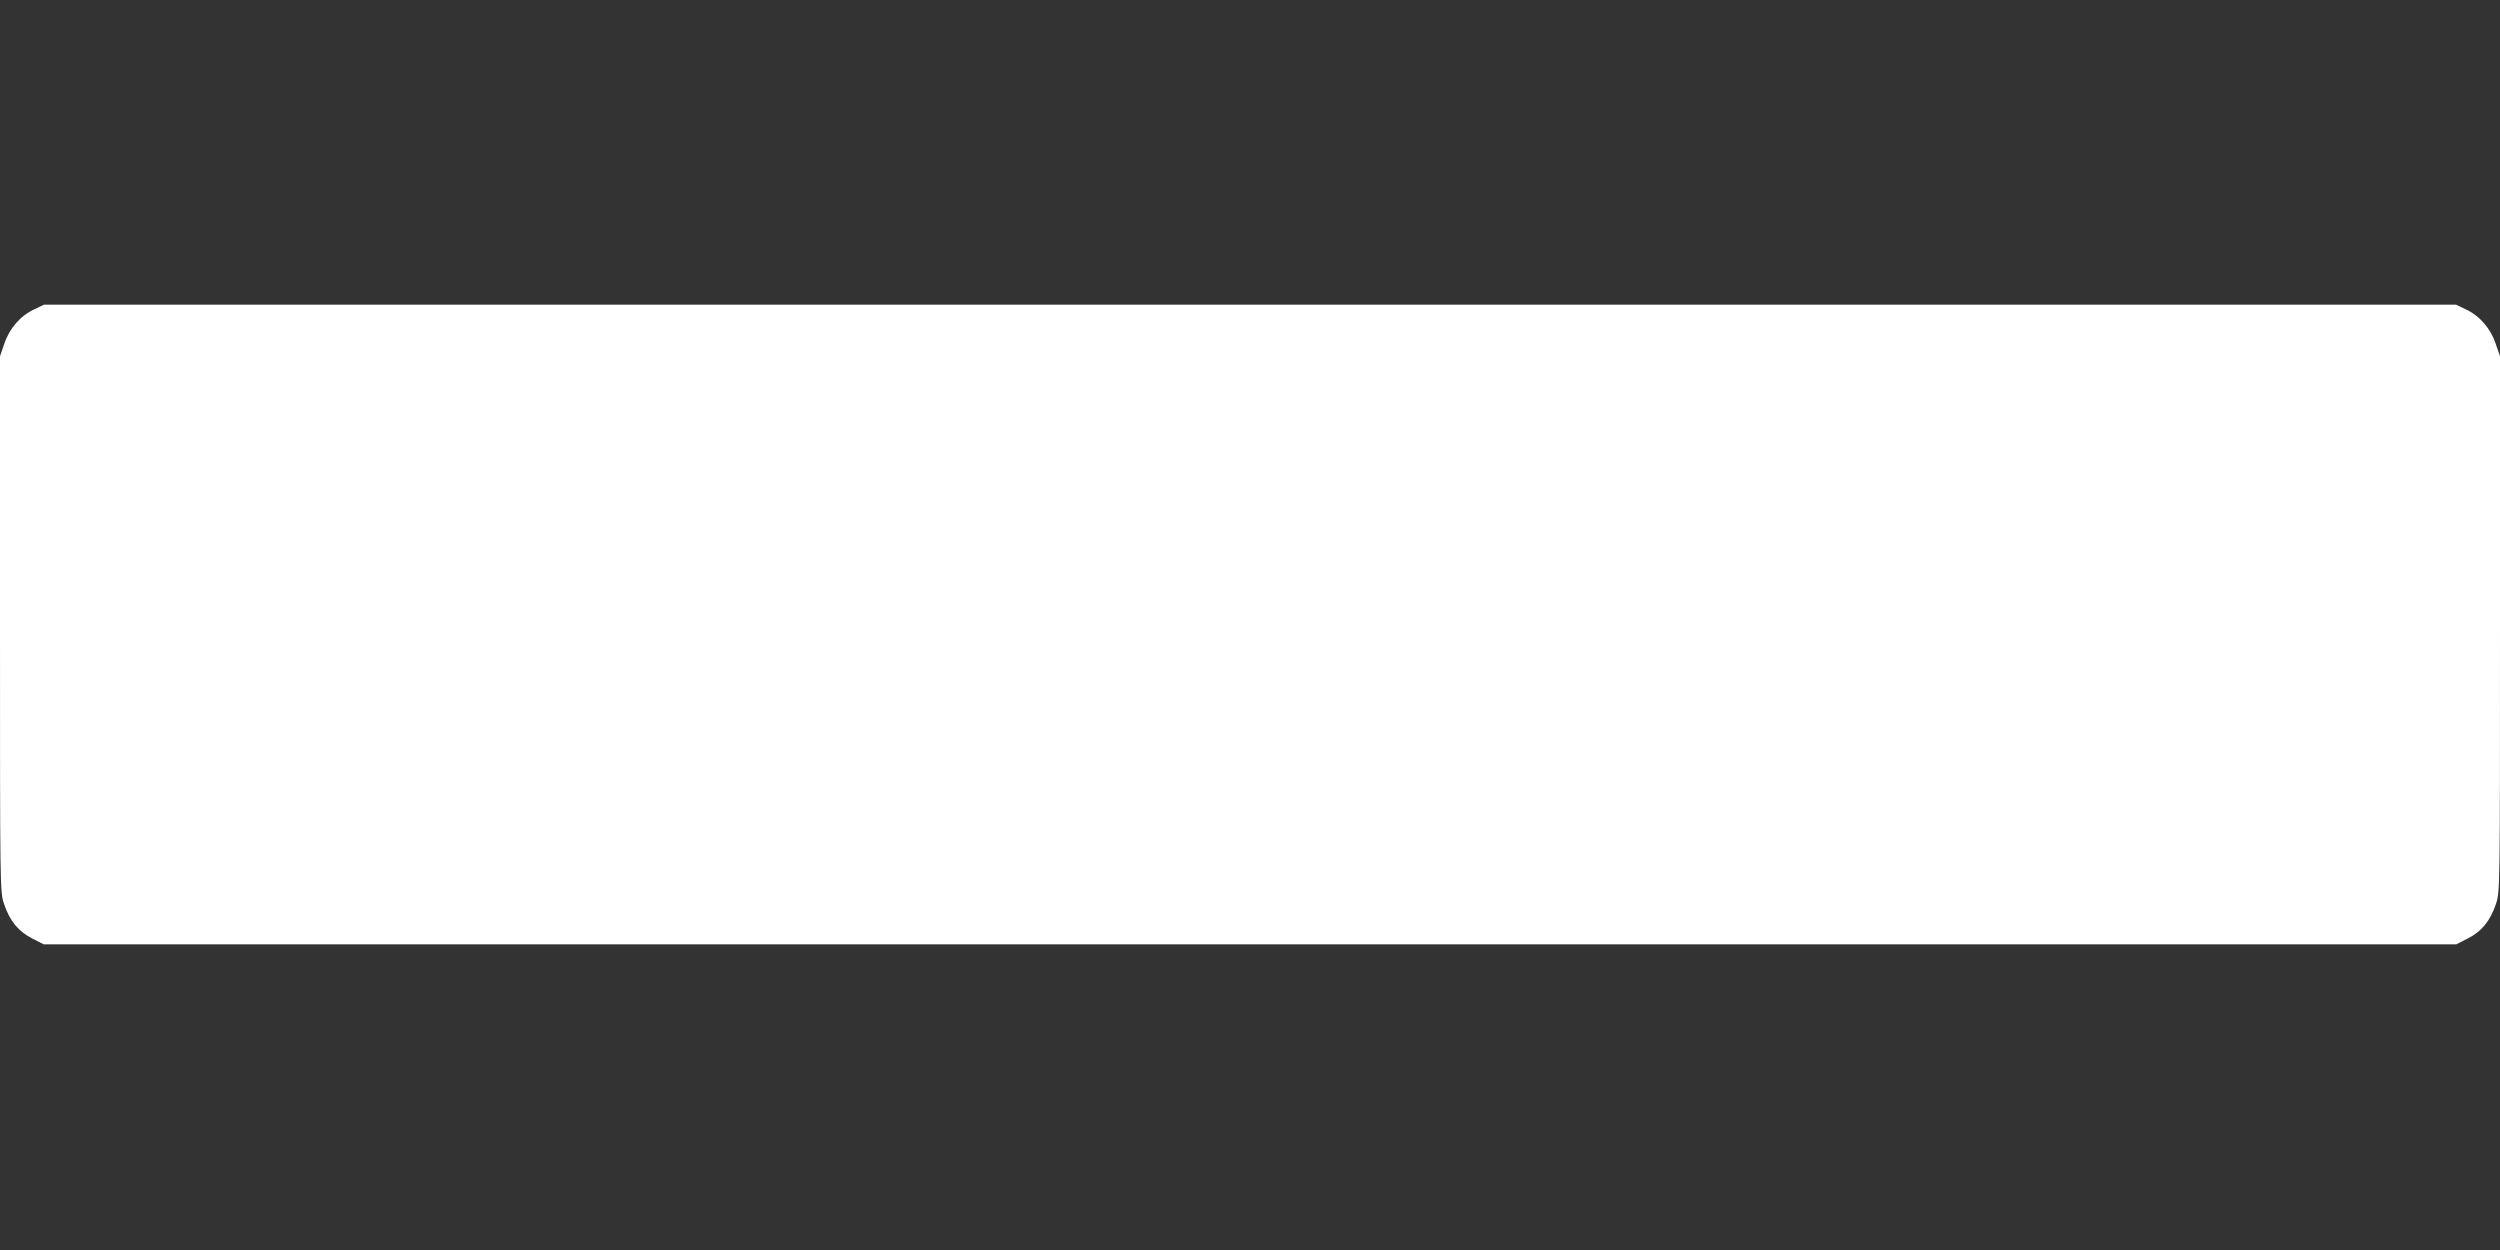
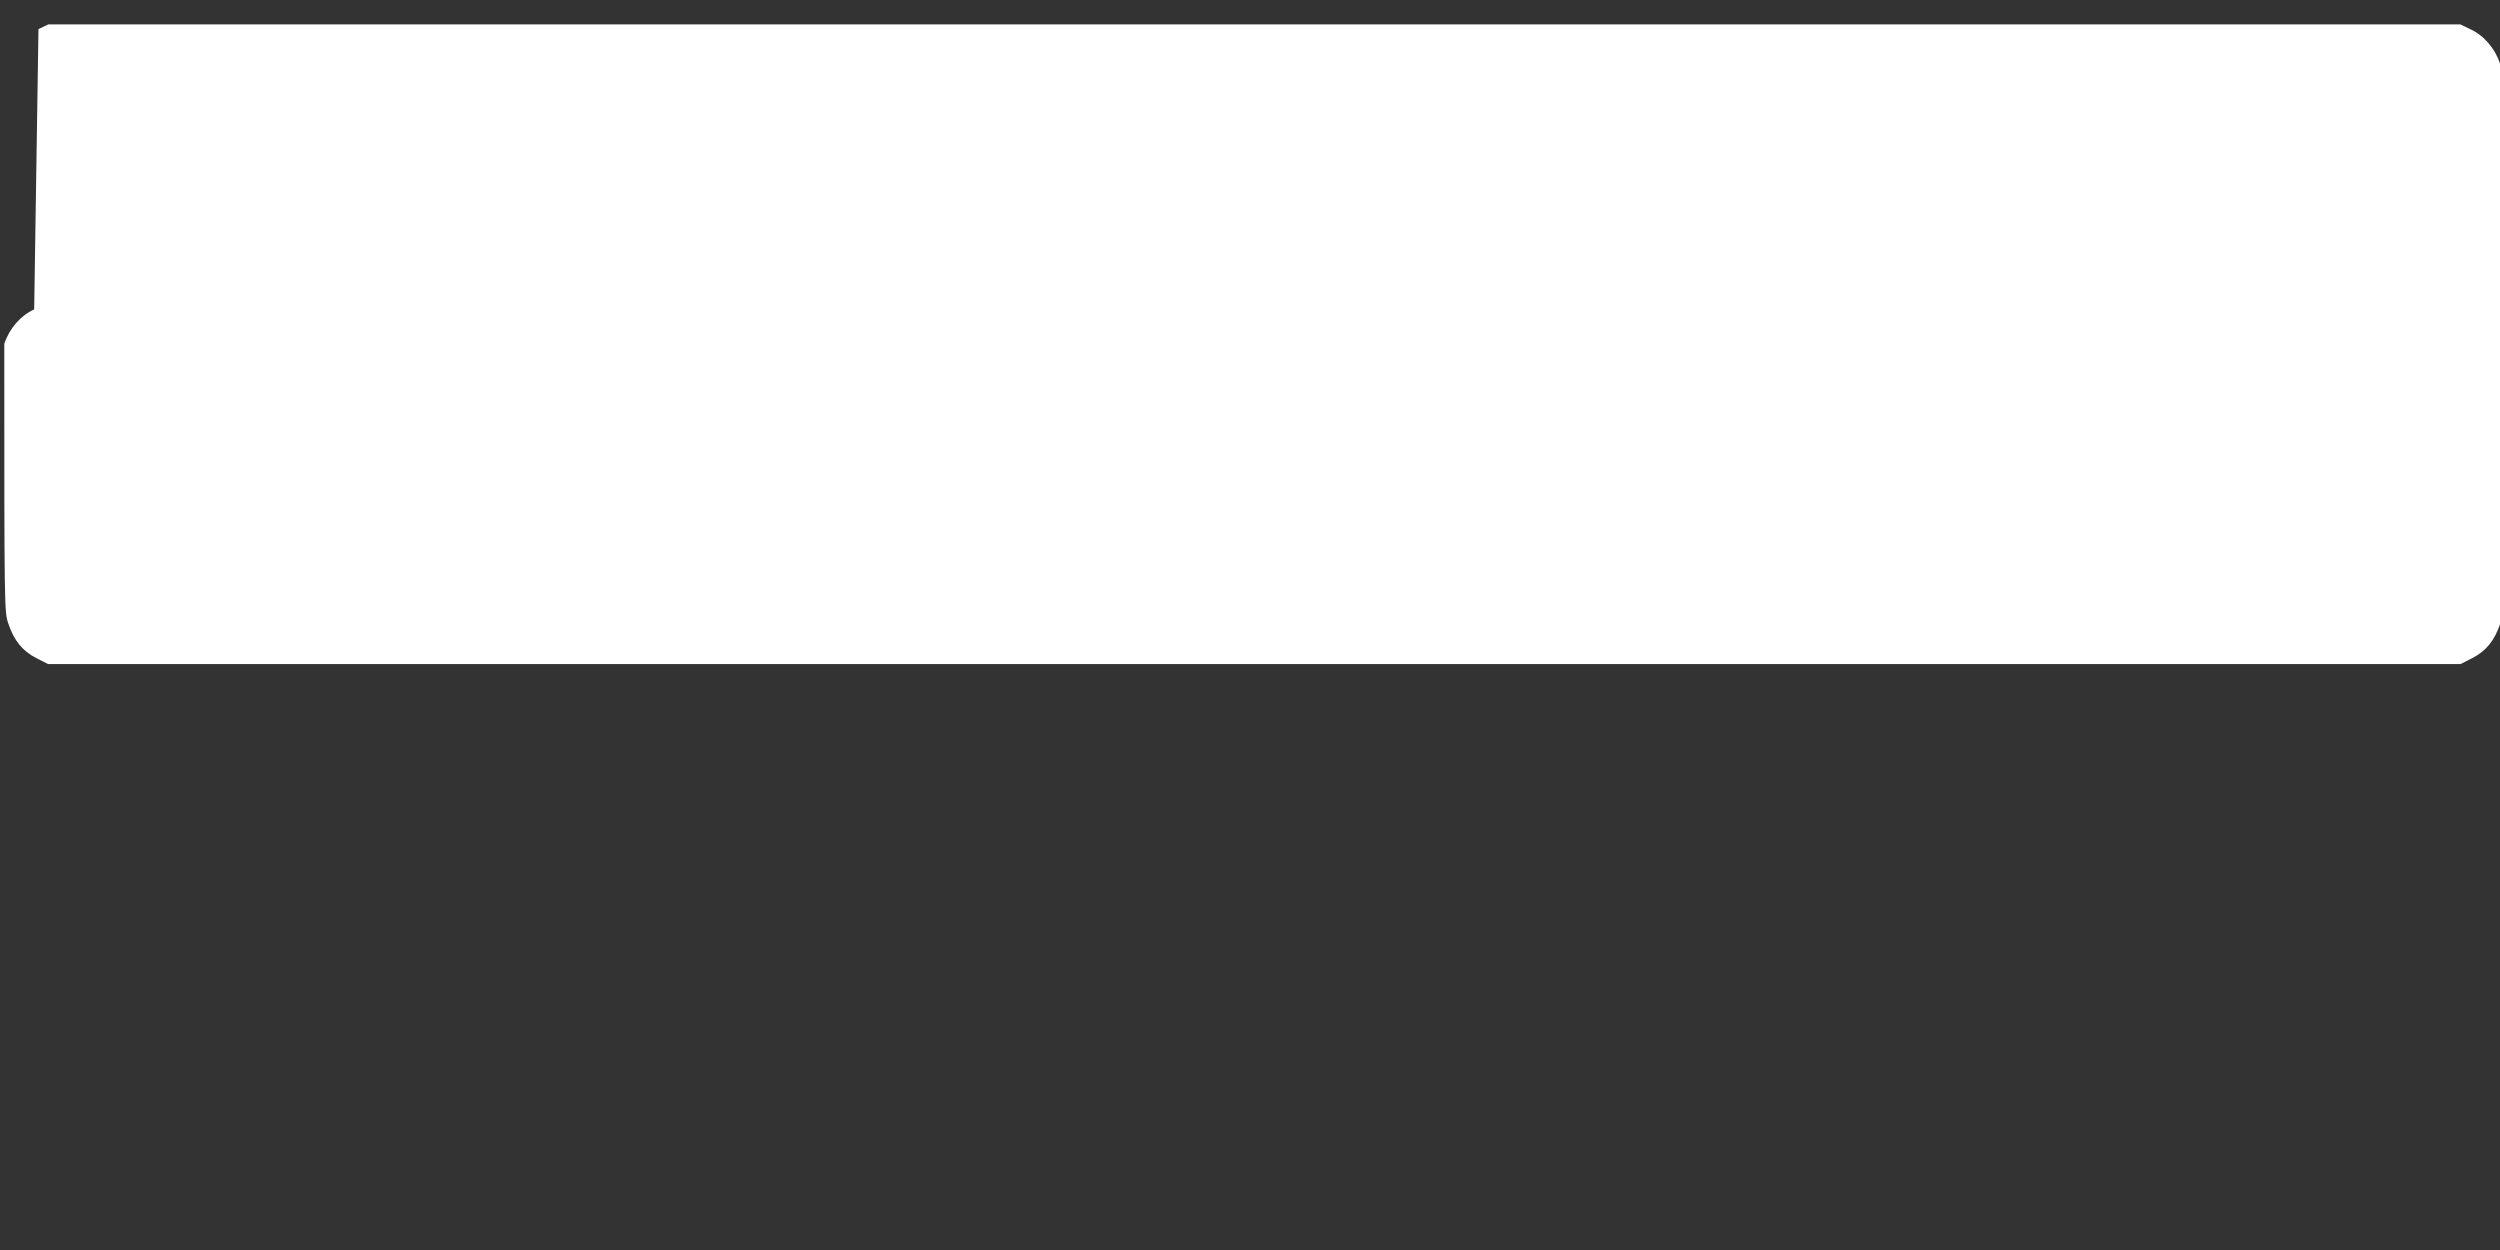
<svg xmlns="http://www.w3.org/2000/svg" version="1.0" width="1280pt" height="640pt" viewBox="0 0 1280 640" preserveAspectRatio="xMidYMid meet">
  <rect x="0" y="0" width="1280" height="640" fill="#333333" stroke="none" />
  <g transform="translate(0,640) scale(0.1,-0.1)" fill="#ffffff" stroke="none">
-     <path d="M175 4816 c-70 -32 -127 -98 -153 -176 l-22 -64 0 -1371 c0 -1370 0 -1371 21 -1434 29 -86 73 -140 144 -176 l59 -30 6176 0 6176 0 59 30 c71 36 115 90 144 176 21 63 21 64 21 1434 l0 1371 -22 64 c-26 78 -83 144 -153 176 l-50 24 -6175 0 -6175 0 -50 -24z" />
+     <path d="M175 4816 c-70 -32 -127 -98 -153 -176 c0 -1370 0 -1371 21 -1434 29 -86 73 -140 144 -176 l59 -30 6176 0 6176 0 59 30 c71 36 115 90 144 176 21 63 21 64 21 1434 l0 1371 -22 64 c-26 78 -83 144 -153 176 l-50 24 -6175 0 -6175 0 -50 -24z" />
  </g>
</svg>